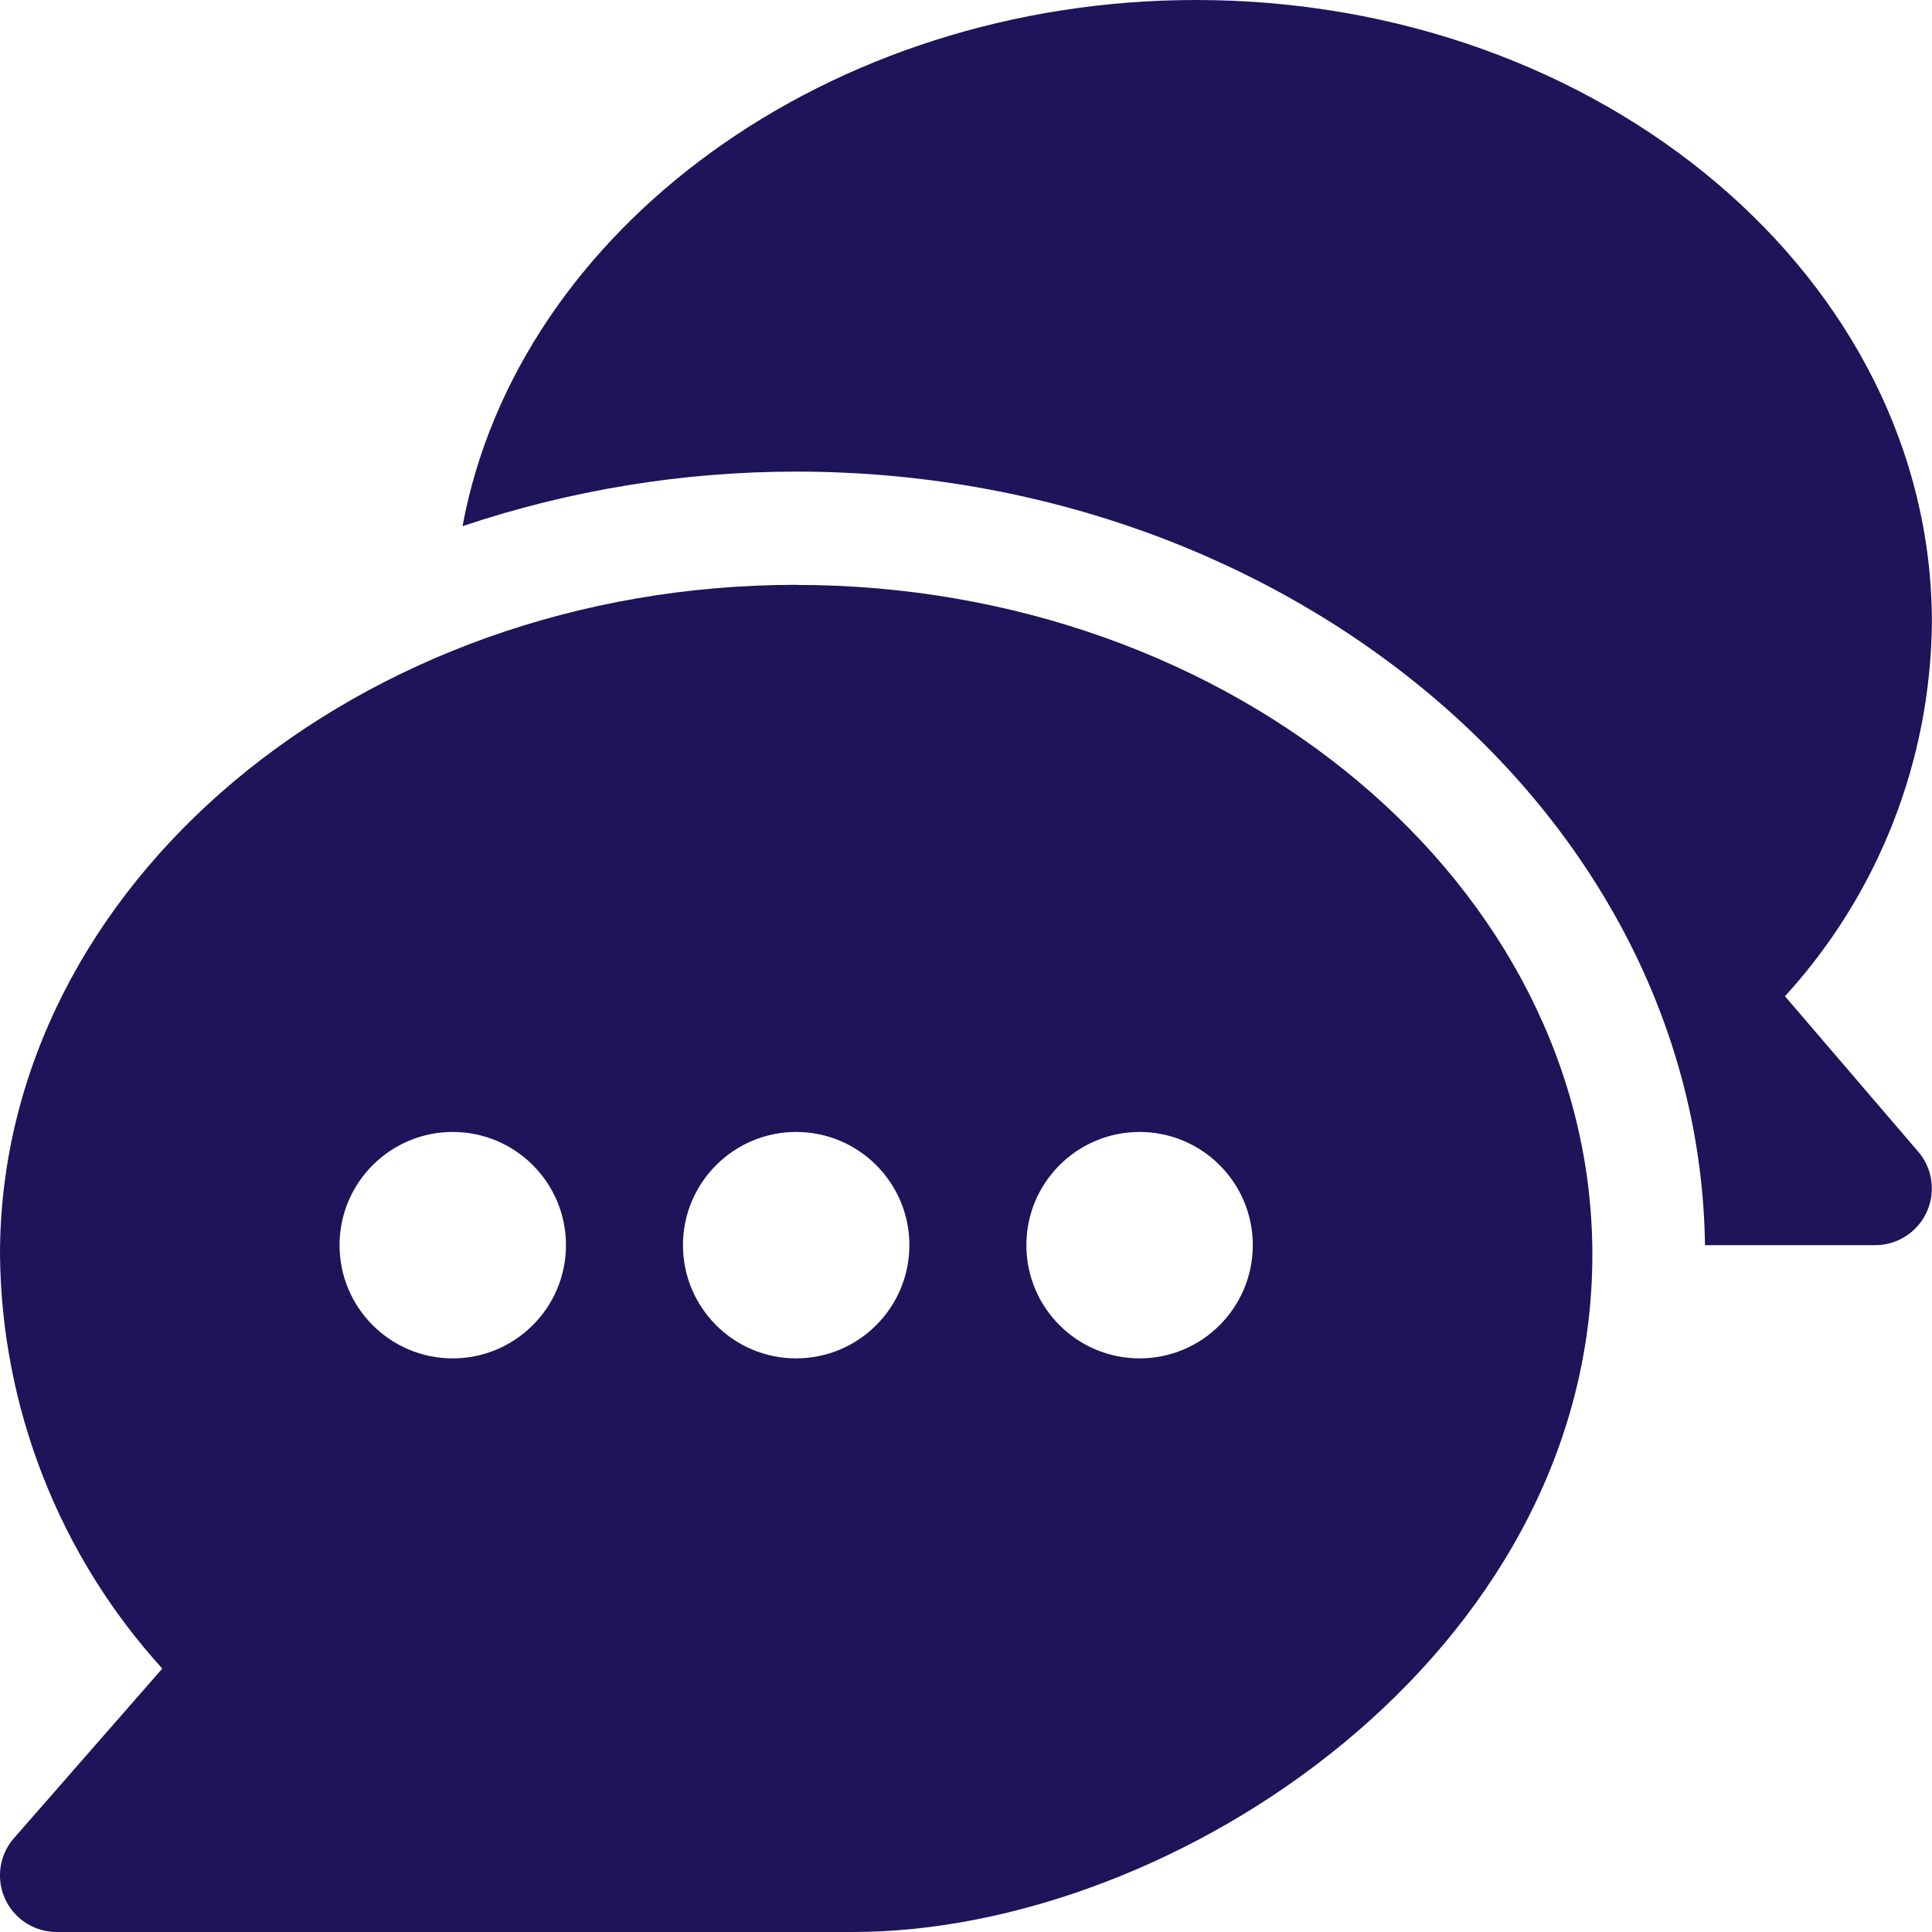
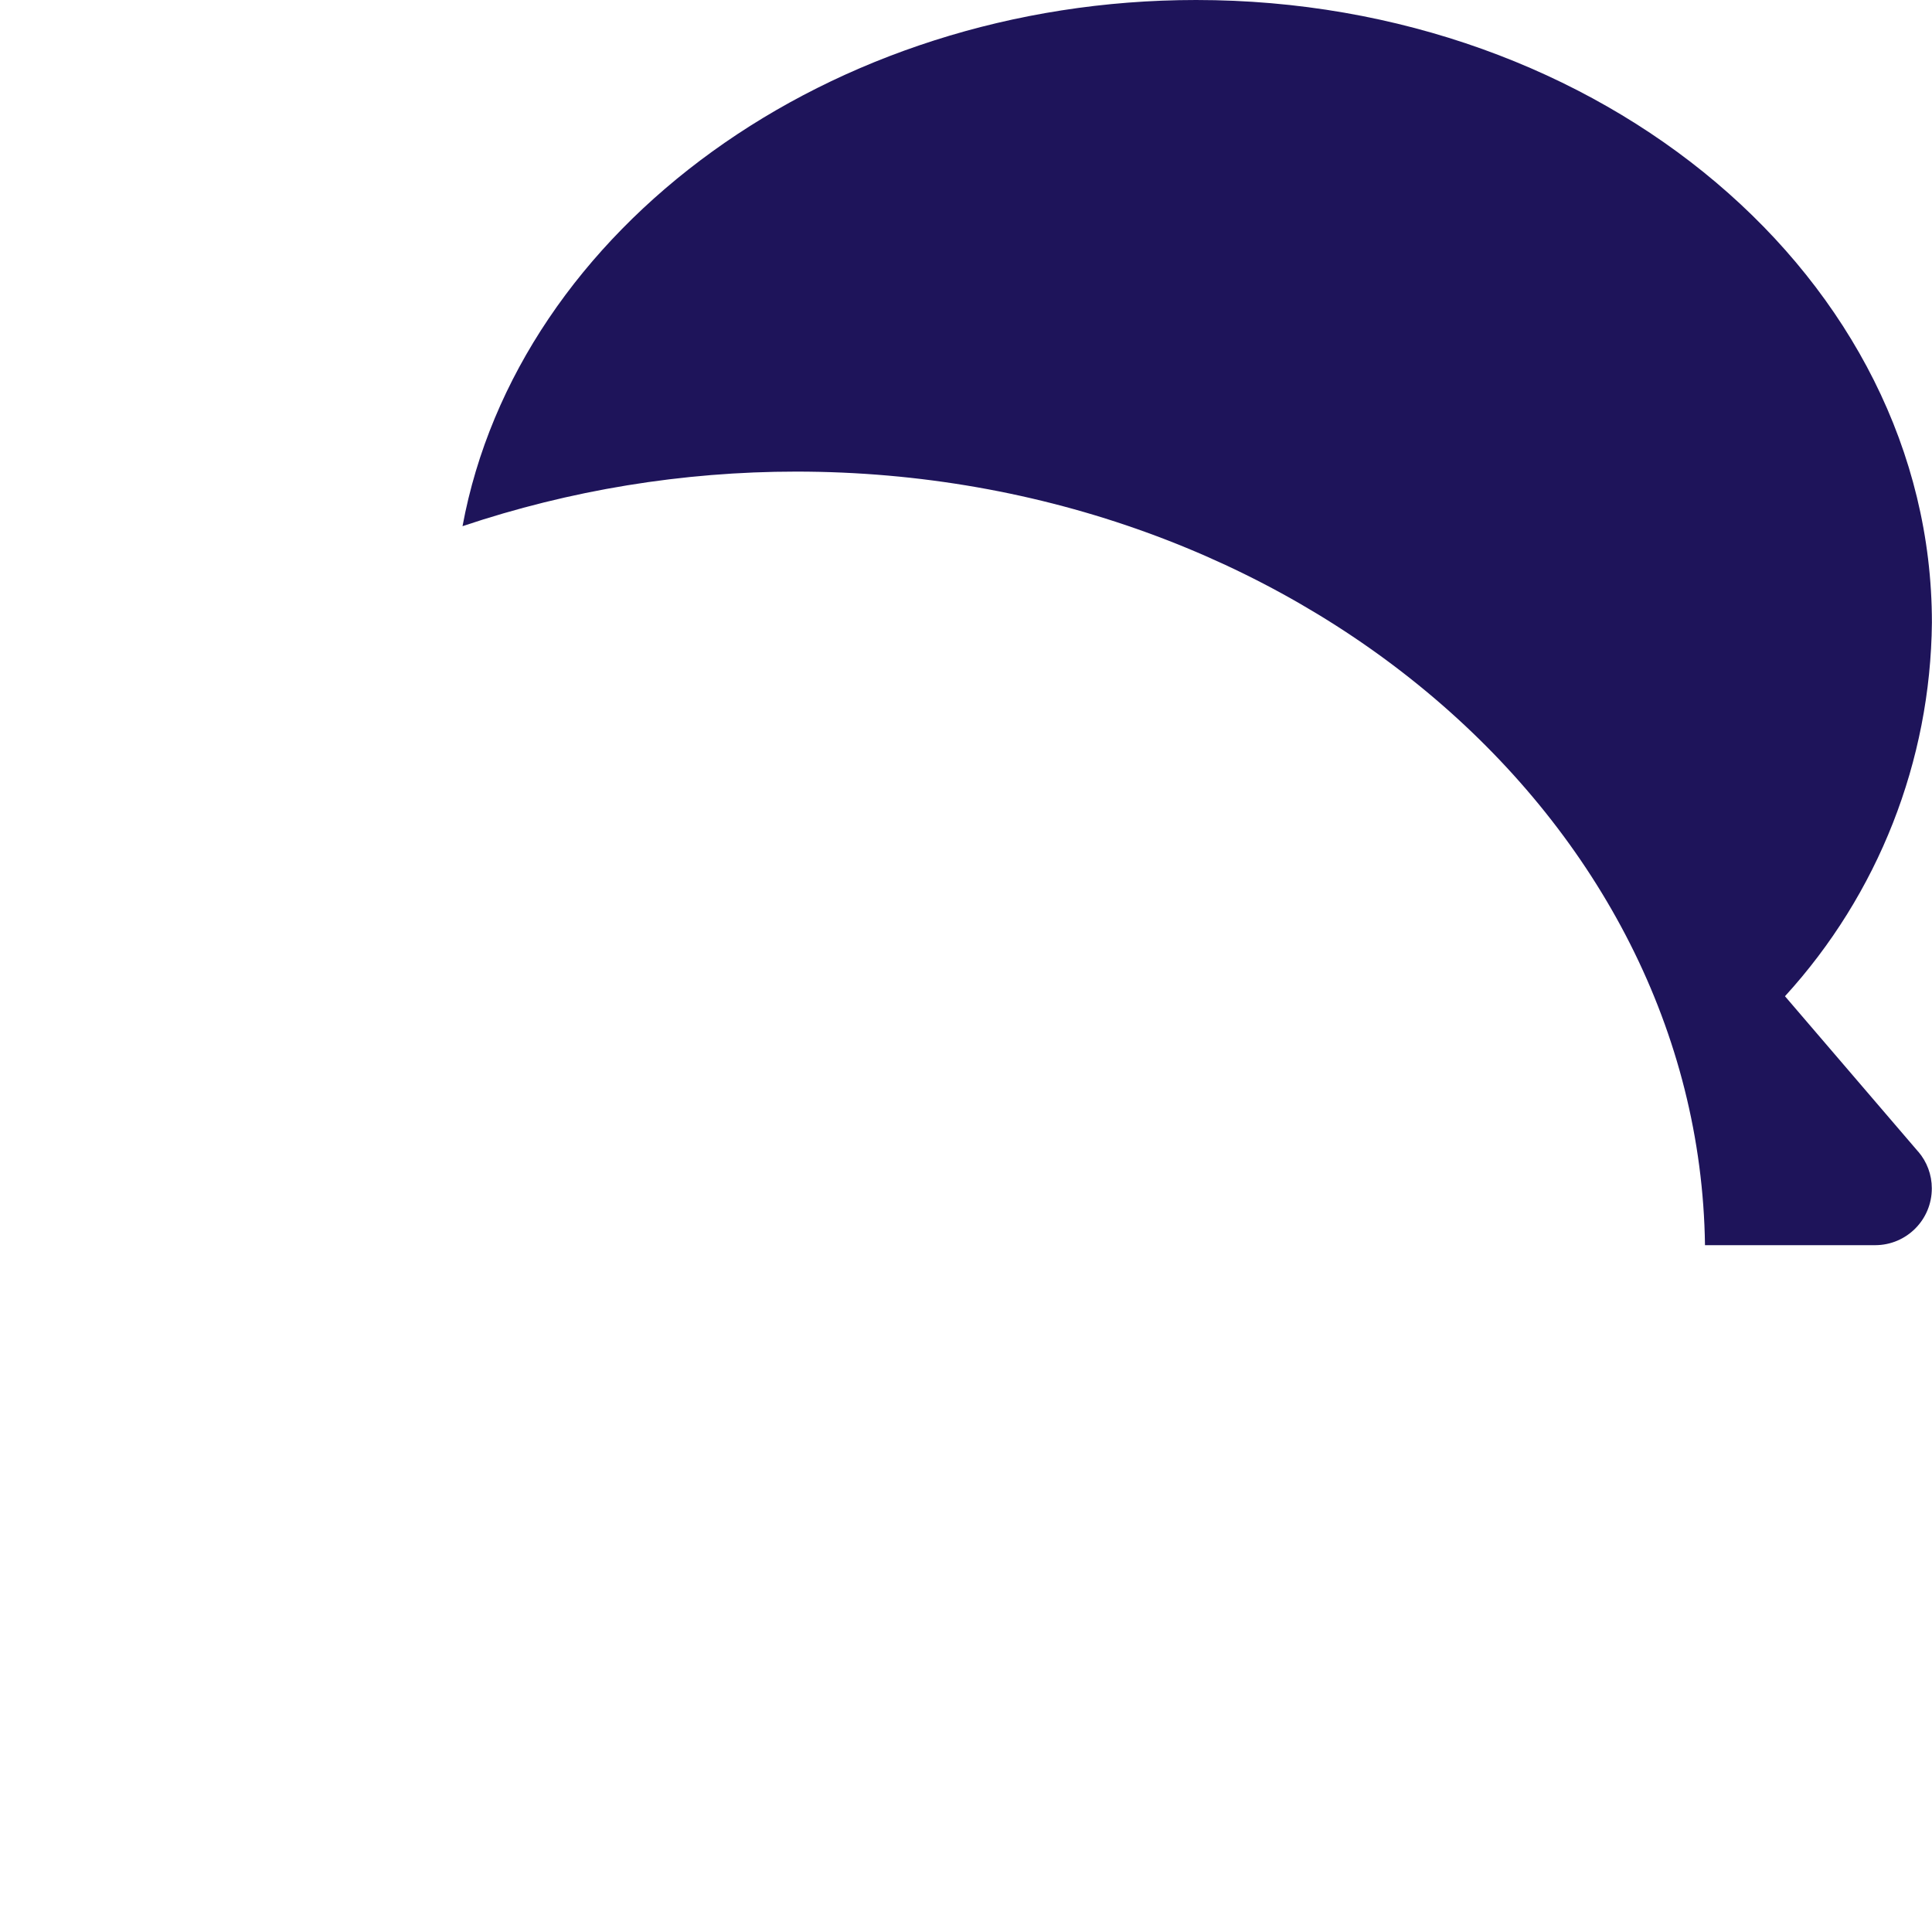
<svg xmlns="http://www.w3.org/2000/svg" id="Laag_1" data-name="Laag 1" viewBox="0 0 20 20">
  <defs>
    <style>
      .cls-1 {
        fill: #1e145a;
      }
    </style>
  </defs>
  <g id="Group_116" data-name="Group 116">
-     <path id="Path_86" data-name="Path 86" class="cls-1" d="M8.242,6.054C3.719,6.054,0,9.162,0,12.988c.015,1.586.613,3.112,1.68,4.285l-1.535,1.755c-.213.243-.189.614.055.827.107.094.244.145.386.145h8.242c3.34,0,7.656-2.876,7.656-7.011,0-3.823-3.719-6.934-8.242-6.934M4.687,14.062c-.647,0-1.172-.525-1.172-1.172s.525-1.172,1.172-1.172,1.172.525,1.172,1.172h0c-.001.647-.525,1.171-1.172,1.172M8.242,14.062c-.647,0-1.172-.525-1.172-1.172,0-.647.525-1.172,1.172-1.172s1.172.525,1.172,1.172h0c-.001.647-.525,1.171-1.172,1.172M11.797,14.062c-.647,0-1.172-.525-1.172-1.172s.525-1.172,1.172-1.172,1.172.525,1.172,1.172h0c-.001.646-.523,1.17-1.169,1.172" />
    <path id="Path_87" data-name="Path 87" class="cls-1" d="M19.858,11.923l-1.38-1.61c.966-1.058,1.507-2.435,1.521-3.868C19.999,2.891,16.582,0,12.382,0,8.582,0,5.358,2.367,4.788,5.447c1.113-.374,2.28-.565,3.454-.565,5.131,0,9.347,3.584,9.408,8.008h1.763c.324-.001.586-.264.585-.589-0-.139-.05-.274-.14-.379" />
  </g>
</svg>